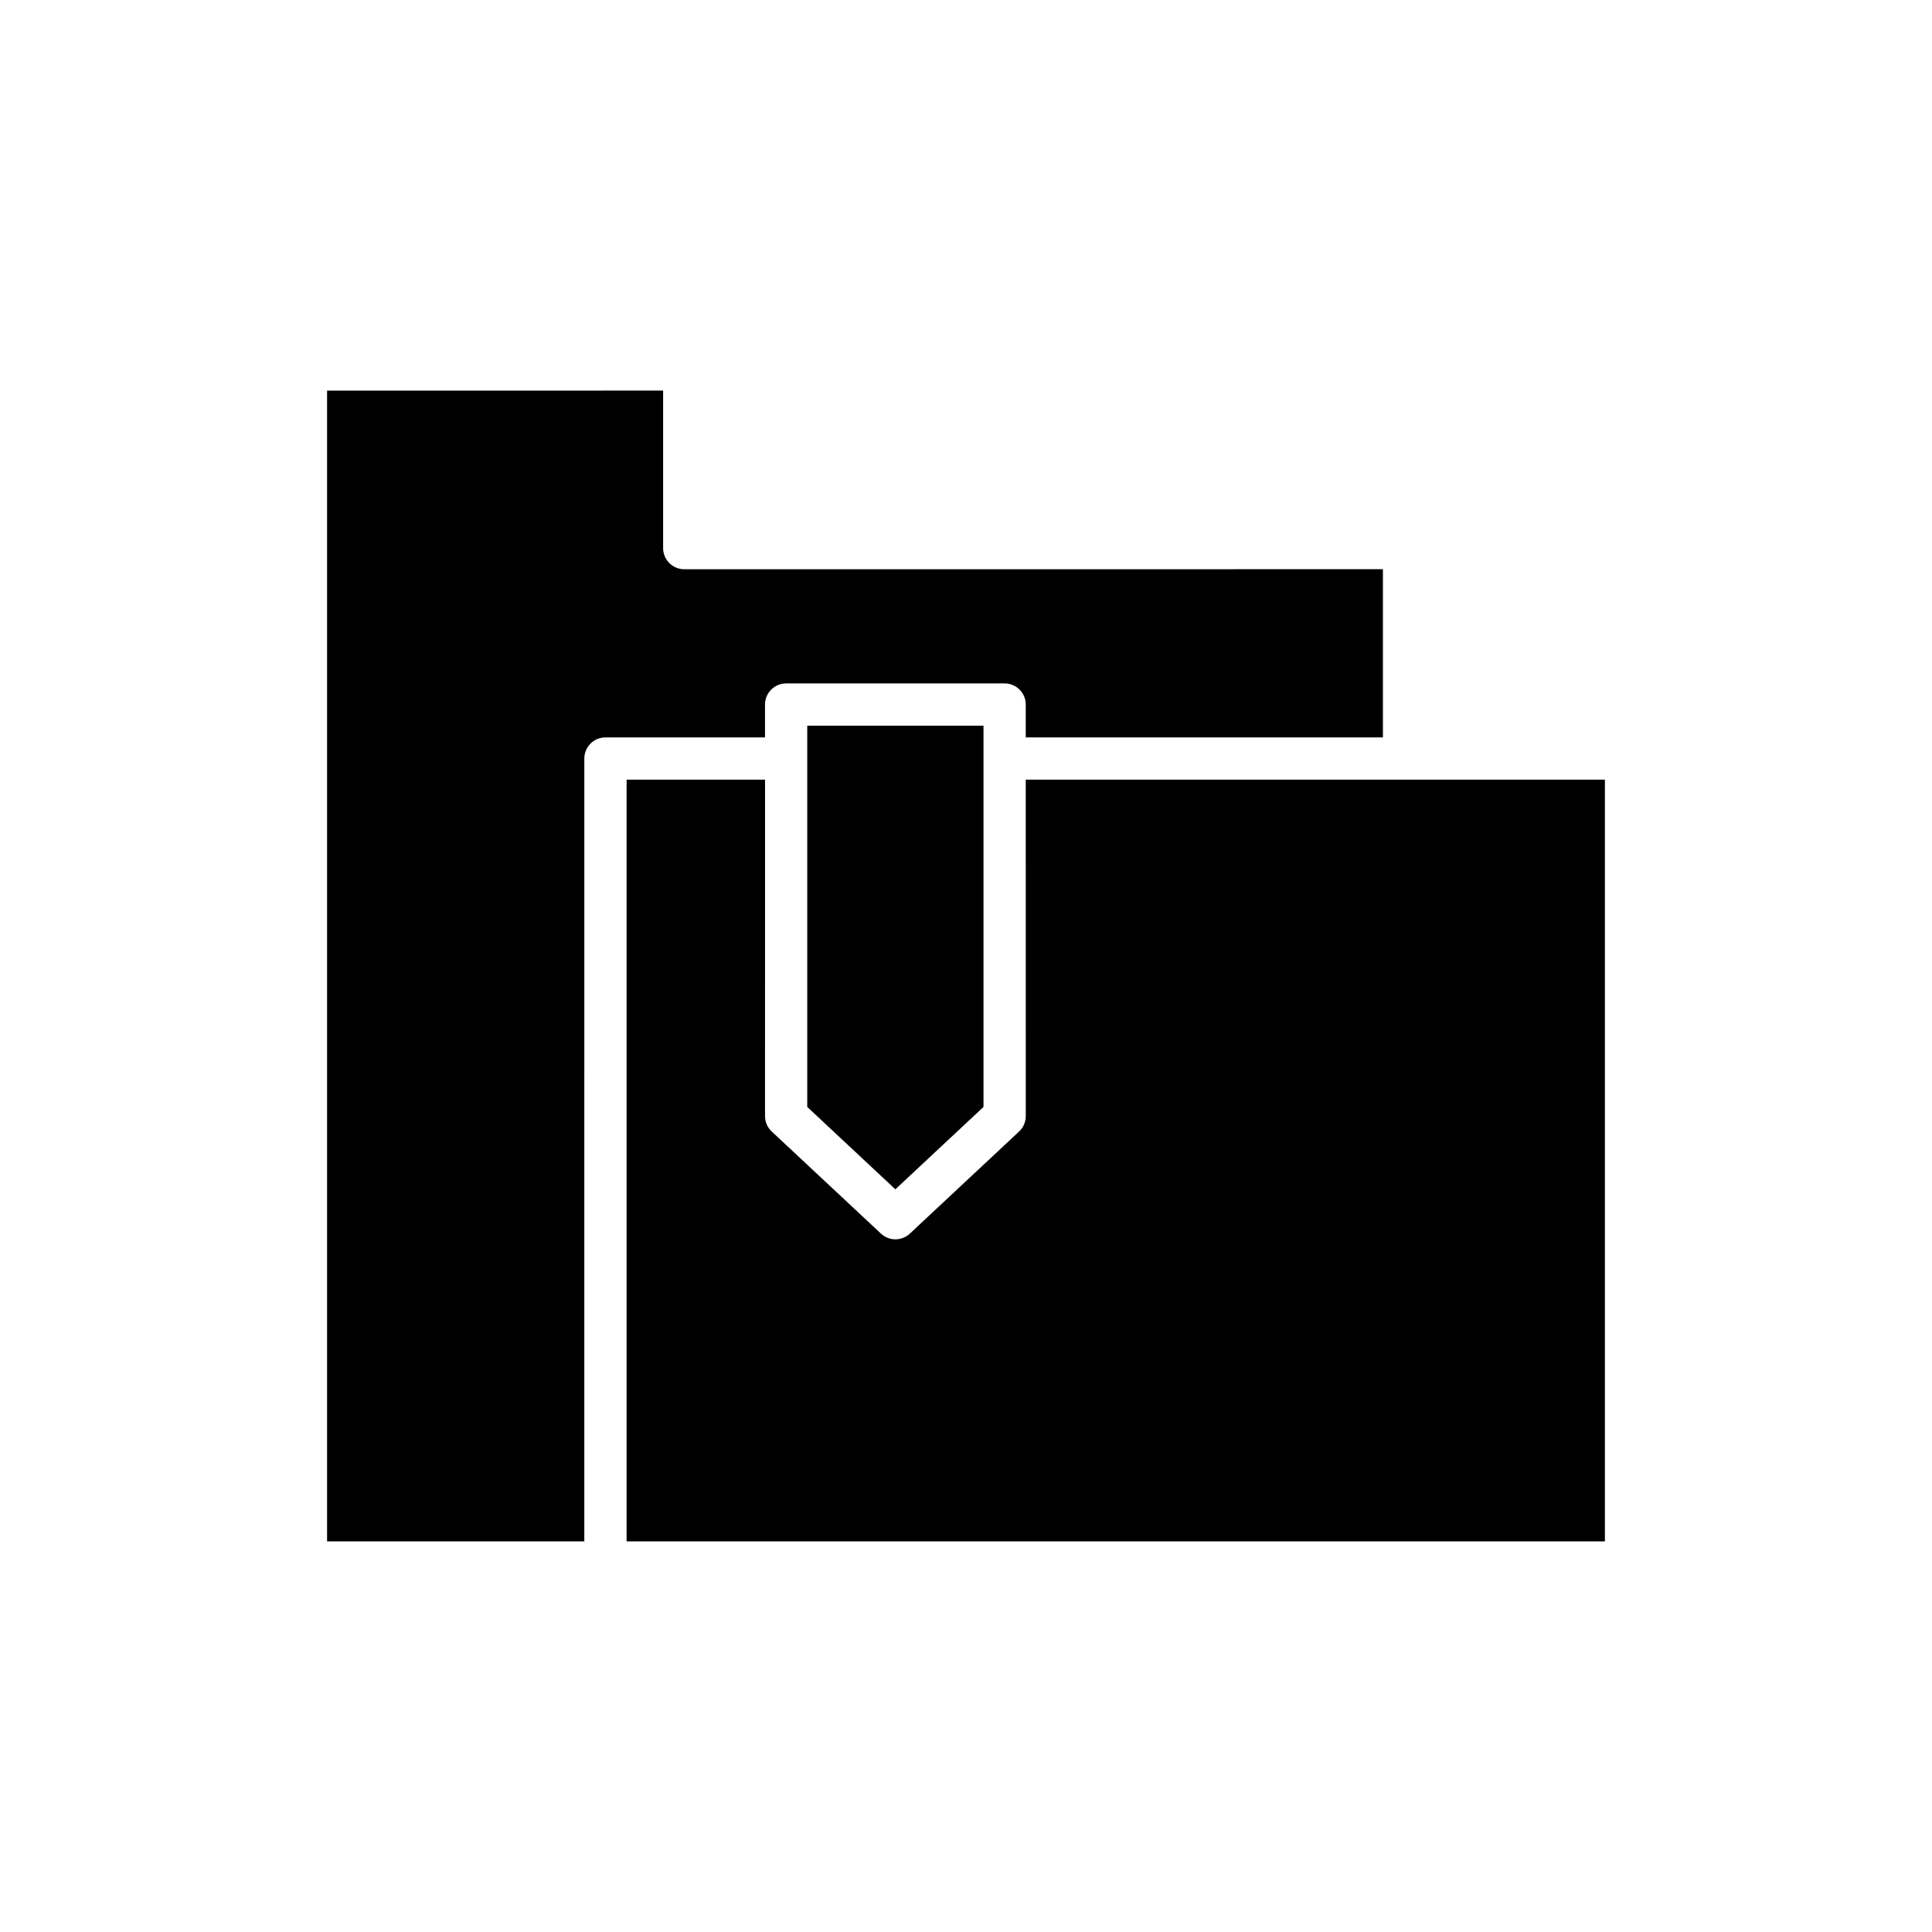
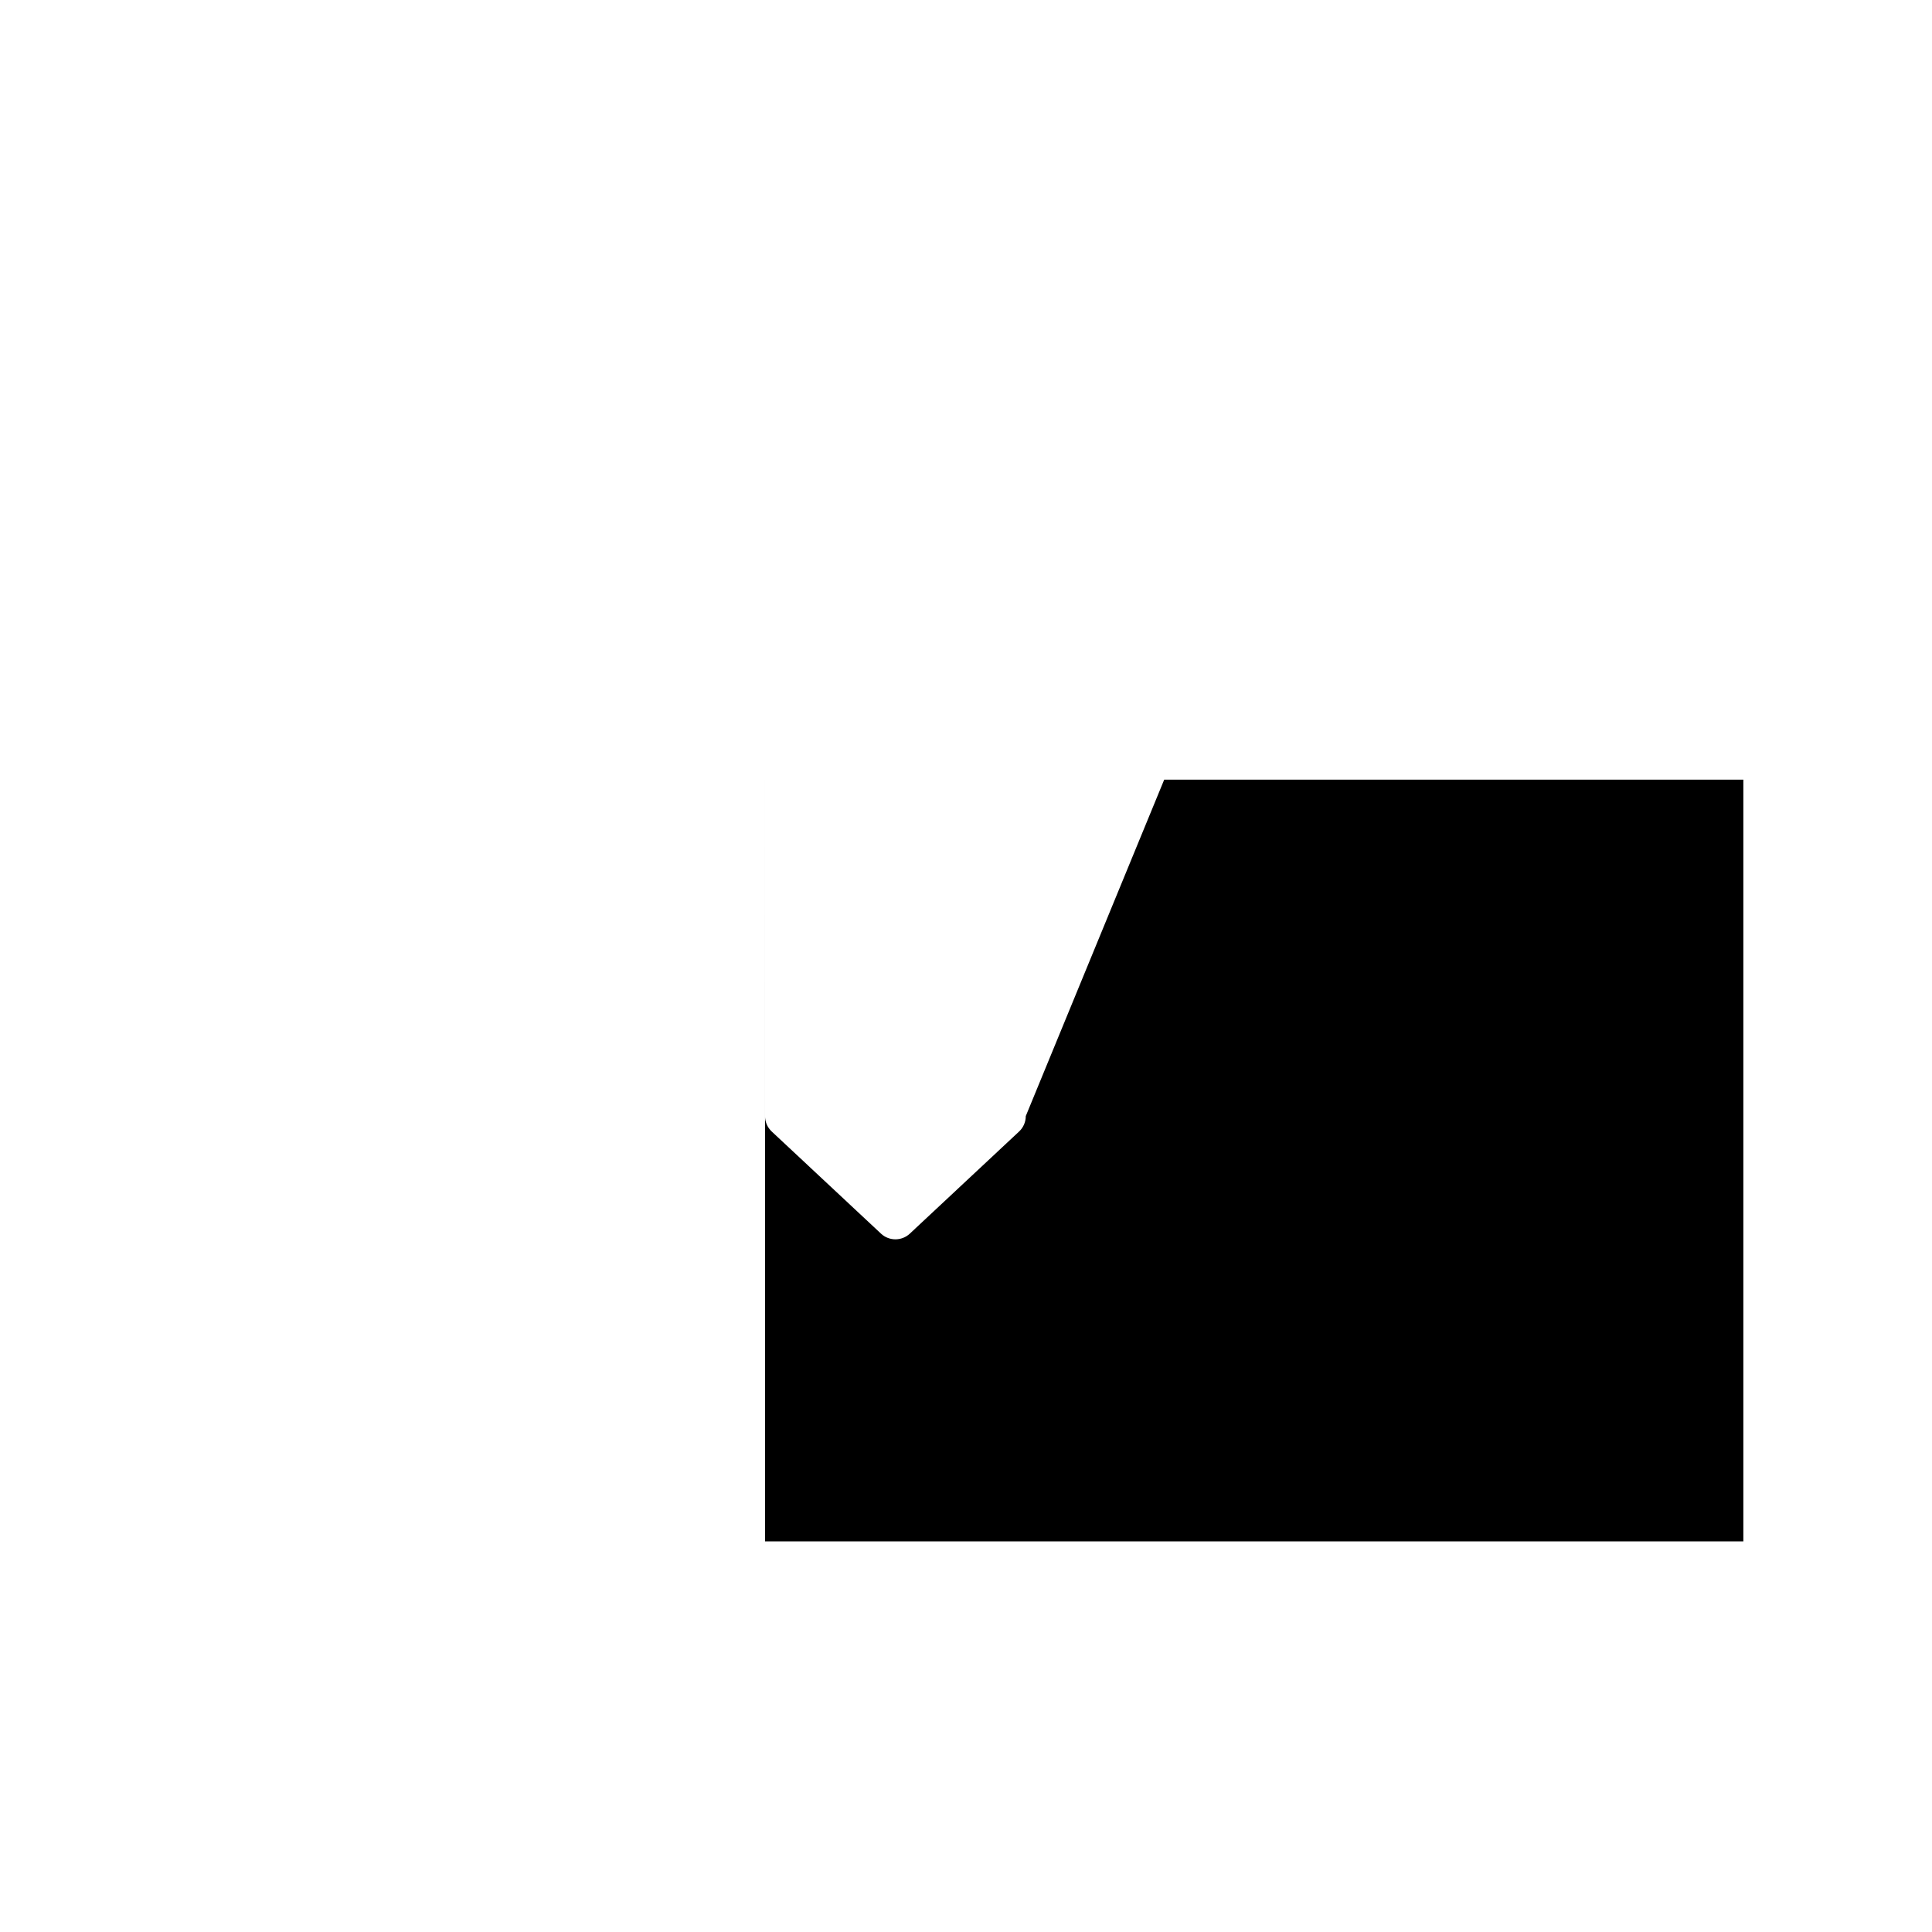
<svg xmlns="http://www.w3.org/2000/svg" fill="#000000" width="800px" height="800px" version="1.1" viewBox="144 144 512 512">
  <g>
-     <path d="m415.84 439.78c0 1.551-0.641 3.031-1.777 4.09l-28.953 27.059c-1.07 1.004-2.445 1.504-3.82 1.504-1.371 0-2.746-0.504-3.82-1.508l-28.953-27.059c-1.133-1.059-1.777-2.539-1.777-4.09l0.004-89.156h-36.688v201.86h259.26v-201.86h-153.48z" />
-     <path d="m357.93 437.35 23.352 21.828 23.355-21.828v-92.312l-0.004-0.012 0.004-0.016v-8.691h-46.707z" />
-     <path d="m230.68 247.52v304.96h68.168l0.004-207.46c0-3.09 2.508-5.598 5.598-5.598h42.285v-8.707c0-3.09 2.508-5.598 5.598-5.598l57.902-0.004c3.09 0 5.598 2.508 5.598 5.598v8.707h94.656v-44.57l-185.16 0.004c-3.09 0-5.598-2.508-5.598-5.598v-41.742z" />
+     <path d="m415.84 439.78c0 1.551-0.641 3.031-1.777 4.09l-28.953 27.059c-1.07 1.004-2.445 1.504-3.82 1.504-1.371 0-2.746-0.504-3.82-1.508l-28.953-27.059c-1.133-1.059-1.777-2.539-1.777-4.09l0.004-89.156v201.86h259.26v-201.86h-153.48z" />
  </g>
</svg>